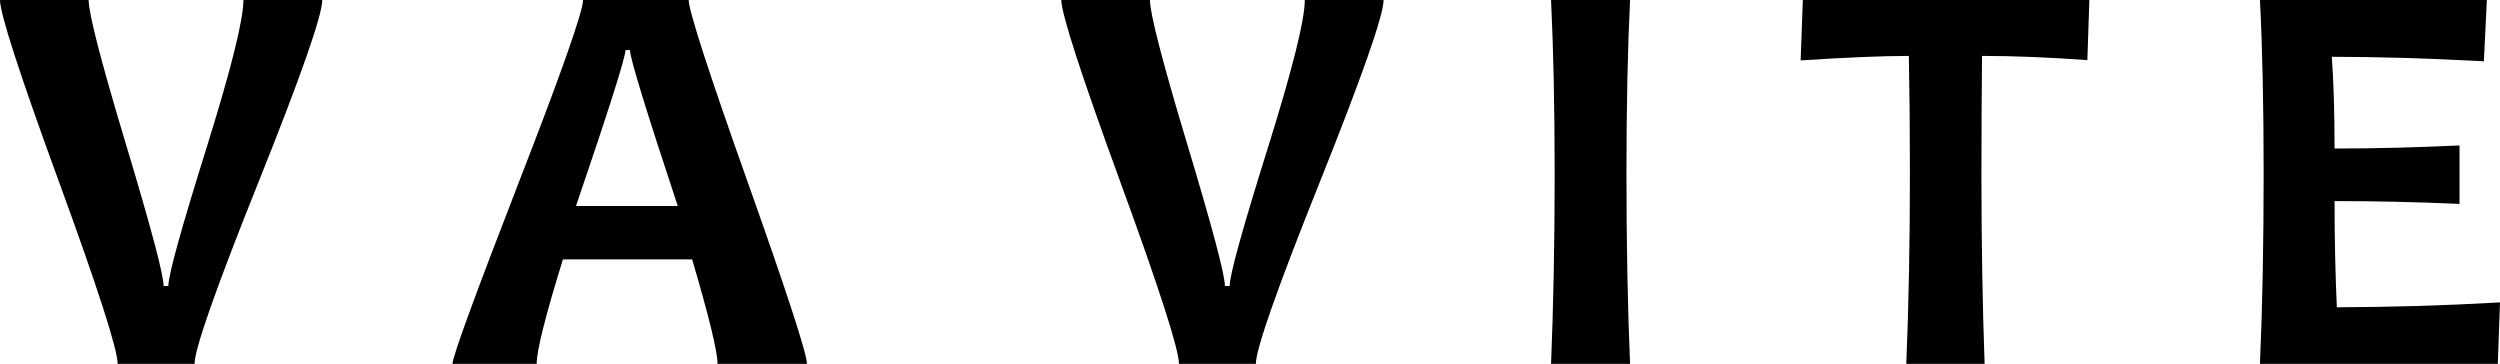
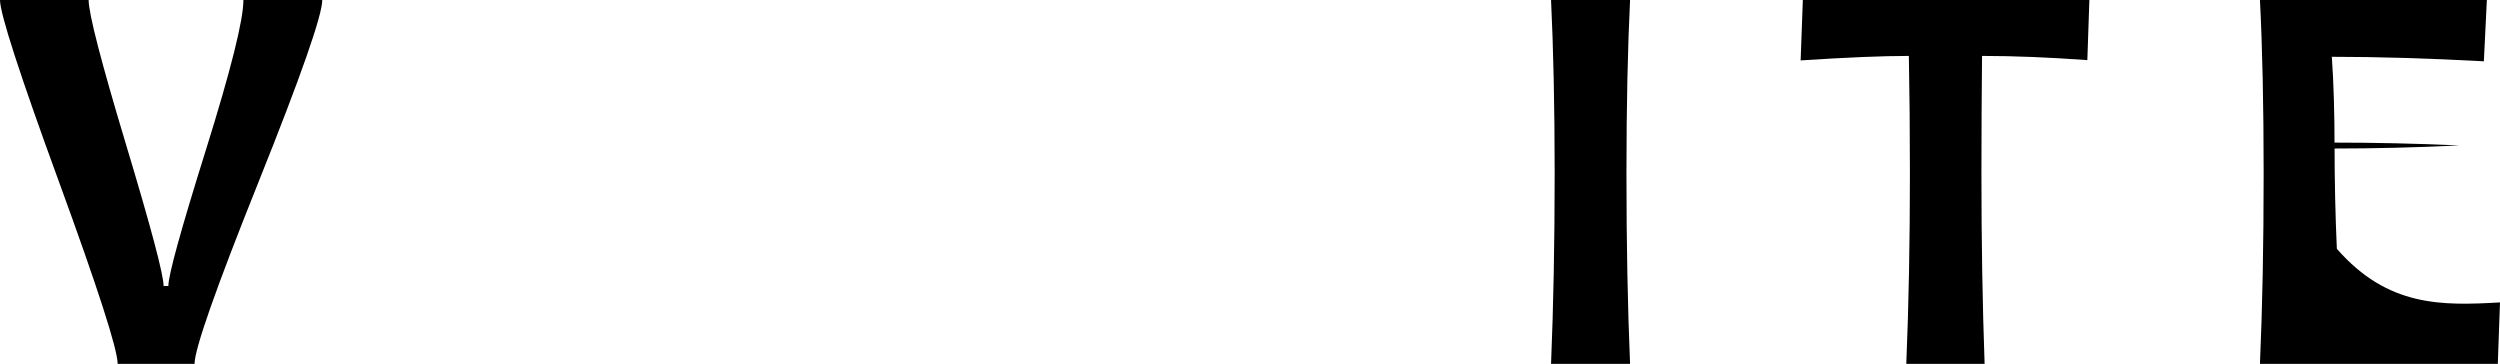
<svg xmlns="http://www.w3.org/2000/svg" version="1.1" id="Layer_1" x="0px" y="0px" viewBox="0 0 283.47 41.26" style="enable-background:new 0 0 283.47 41.26;" xml:space="preserve">
  <g>
    <path d="M36.54,0c0,1.73-2.41,8.62-7.24,20.67c-4.83,12.05-7.24,18.91-7.24,20.59h-8.72c0-1.62-2.22-8.52-6.67-20.69   C2.22,8.4,0,1.54,0,0h10.05c0,1.54,1.42,7.02,4.25,16.42c2.83,9.4,4.25,14.74,4.25,16.01h0.54c0-1.23,1.42-6.37,4.26-15.44   C26.18,7.93,27.6,2.27,27.6,0H36.54z" />
-     <path d="M91.5,41.26H81.36c0-1.39-0.96-5.33-2.88-11.85H63.83c-1.98,6.39-2.98,10.35-2.98,11.85h-9.54c0-0.81,2.47-7.57,7.4-20.28   C63.65,8.28,66.11,1.29,66.11,0h11.98c0,1.2,2.23,8.1,6.7,20.68C89.26,33.26,91.5,40.13,91.5,41.26z M76.85,23.36   c-3.61-10.9-5.42-16.8-5.42-17.68h-0.51c0,0.83-1.87,6.71-5.61,17.68H76.85z" />
-     <path d="M156.88,0c0,1.73-2.42,8.62-7.24,20.67c-4.83,12.05-7.24,18.91-7.24,20.59h-8.72c0-1.62-2.22-8.52-6.67-20.69   C122.56,8.4,120.34,1.54,120.34,0h10.05c0,1.54,1.42,7.02,4.25,16.42c2.83,9.4,4.25,14.74,4.25,16.01h0.54   c0-1.23,1.42-6.37,4.26-15.44c2.84-9.06,4.26-14.72,4.26-16.99H156.88z" />
    <path d="M184.83,41.26h-8.96c0.27-6.55,0.41-13.73,0.41-21.57c0-7.71-0.15-14.28-0.41-19.69h8.96c-0.26,5.33-0.41,11.89-0.41,19.69   C184.42,27.65,184.56,34.85,184.83,41.26z" />
    <path d="M236.91,0l-0.23,6.82c-4.22-0.31-8.21-0.48-11.94-0.48c-0.04,4-0.07,8.44-0.07,13.35c0,7.6,0.12,14.8,0.36,21.57h-8.88   c0.28-6.72,0.41-13.9,0.41-21.57c0-4.82-0.04-9.27-0.12-13.35c-2.99,0-7.07,0.17-12.27,0.51L204.42,0H236.91z" />
-     <path d="M283.47,34.29l-0.25,6.97h-26.97c0.28-6.37,0.42-13.57,0.42-21.57c0-7.69-0.14-14.25-0.42-19.69h25.73l-0.34,6.95   c-6.34-0.34-12.08-0.51-17.24-0.51c0.21,2.94,0.31,6.4,0.31,10.4c4.42,0,9.14-0.11,14.17-0.35v6.63   c-4.94-0.22-9.67-0.32-14.17-0.32c0,4.29,0.09,8.3,0.26,12.04C270.75,34.83,276.91,34.66,283.47,34.29z" />
+     <path d="M283.47,34.29l-0.25,6.97h-26.97c0.28-6.37,0.42-13.57,0.42-21.57c0-7.69-0.14-14.25-0.42-19.69h25.73l-0.34,6.95   c-6.34-0.34-12.08-0.51-17.24-0.51c0.21,2.94,0.31,6.4,0.31,10.4c4.42,0,9.14-0.11,14.17-0.35c-4.94-0.22-9.67-0.32-14.17-0.32c0,4.29,0.09,8.3,0.26,12.04C270.75,34.83,276.91,34.66,283.47,34.29z" />
  </g>
</svg>